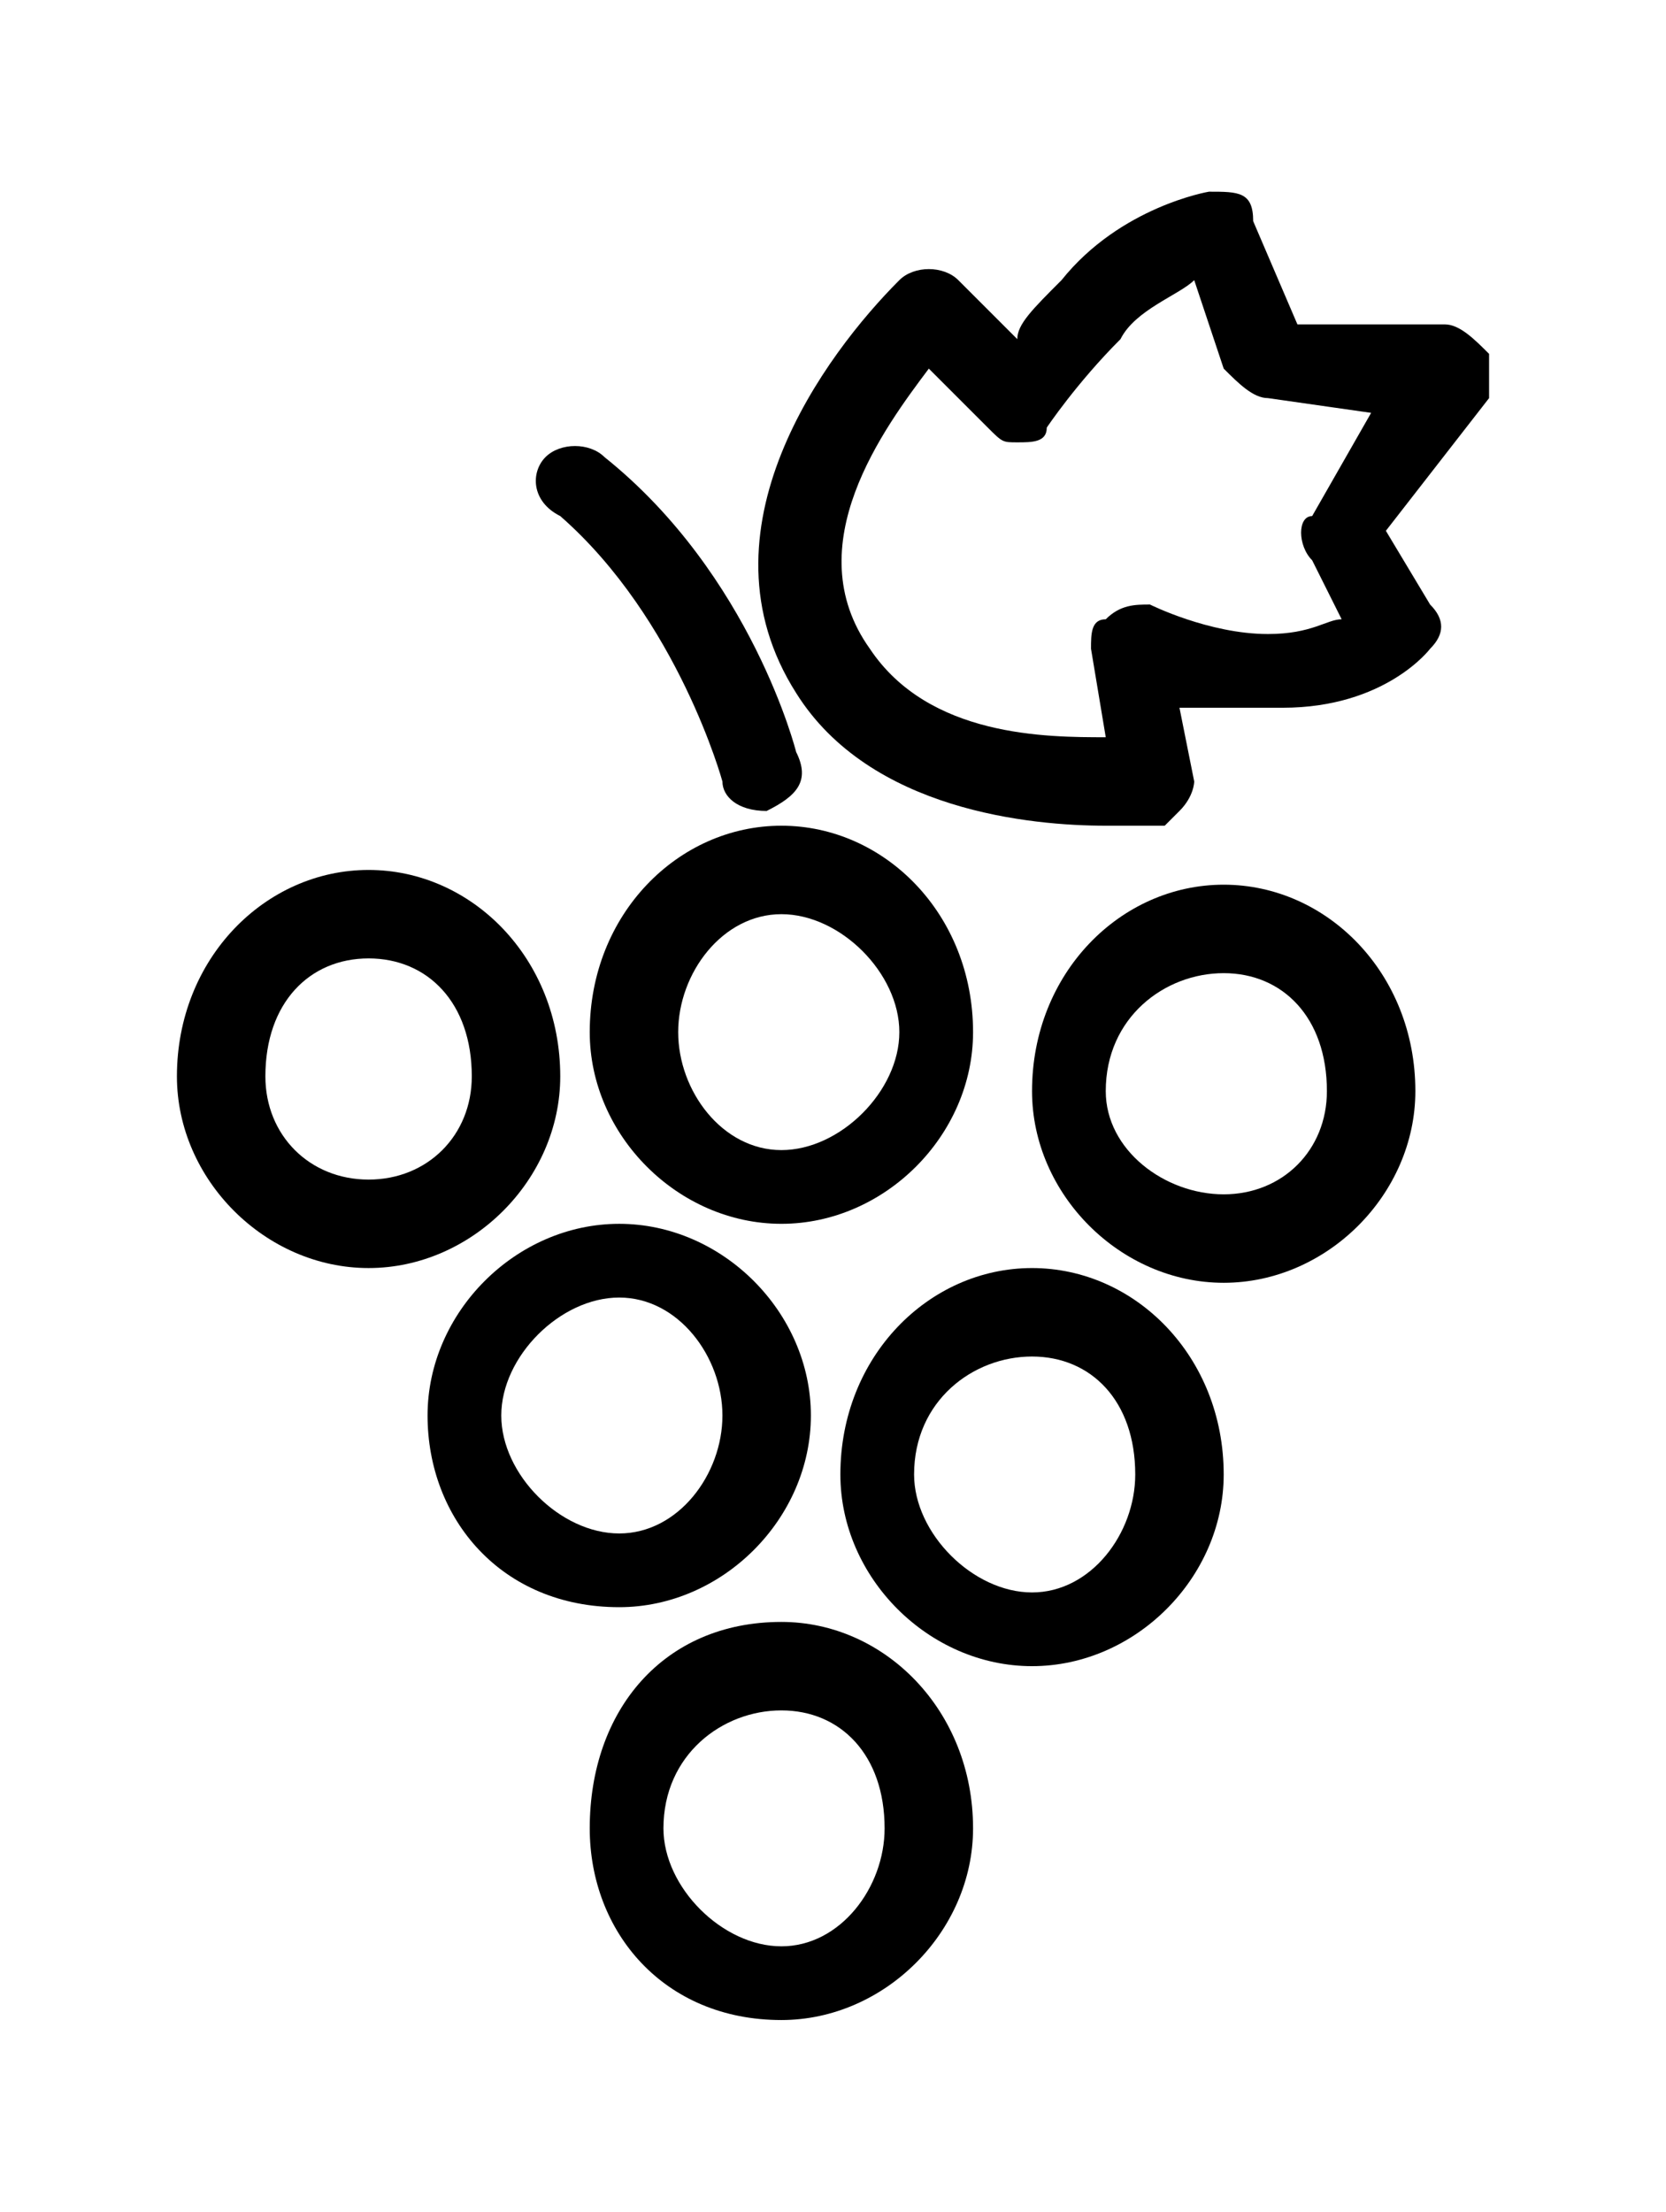
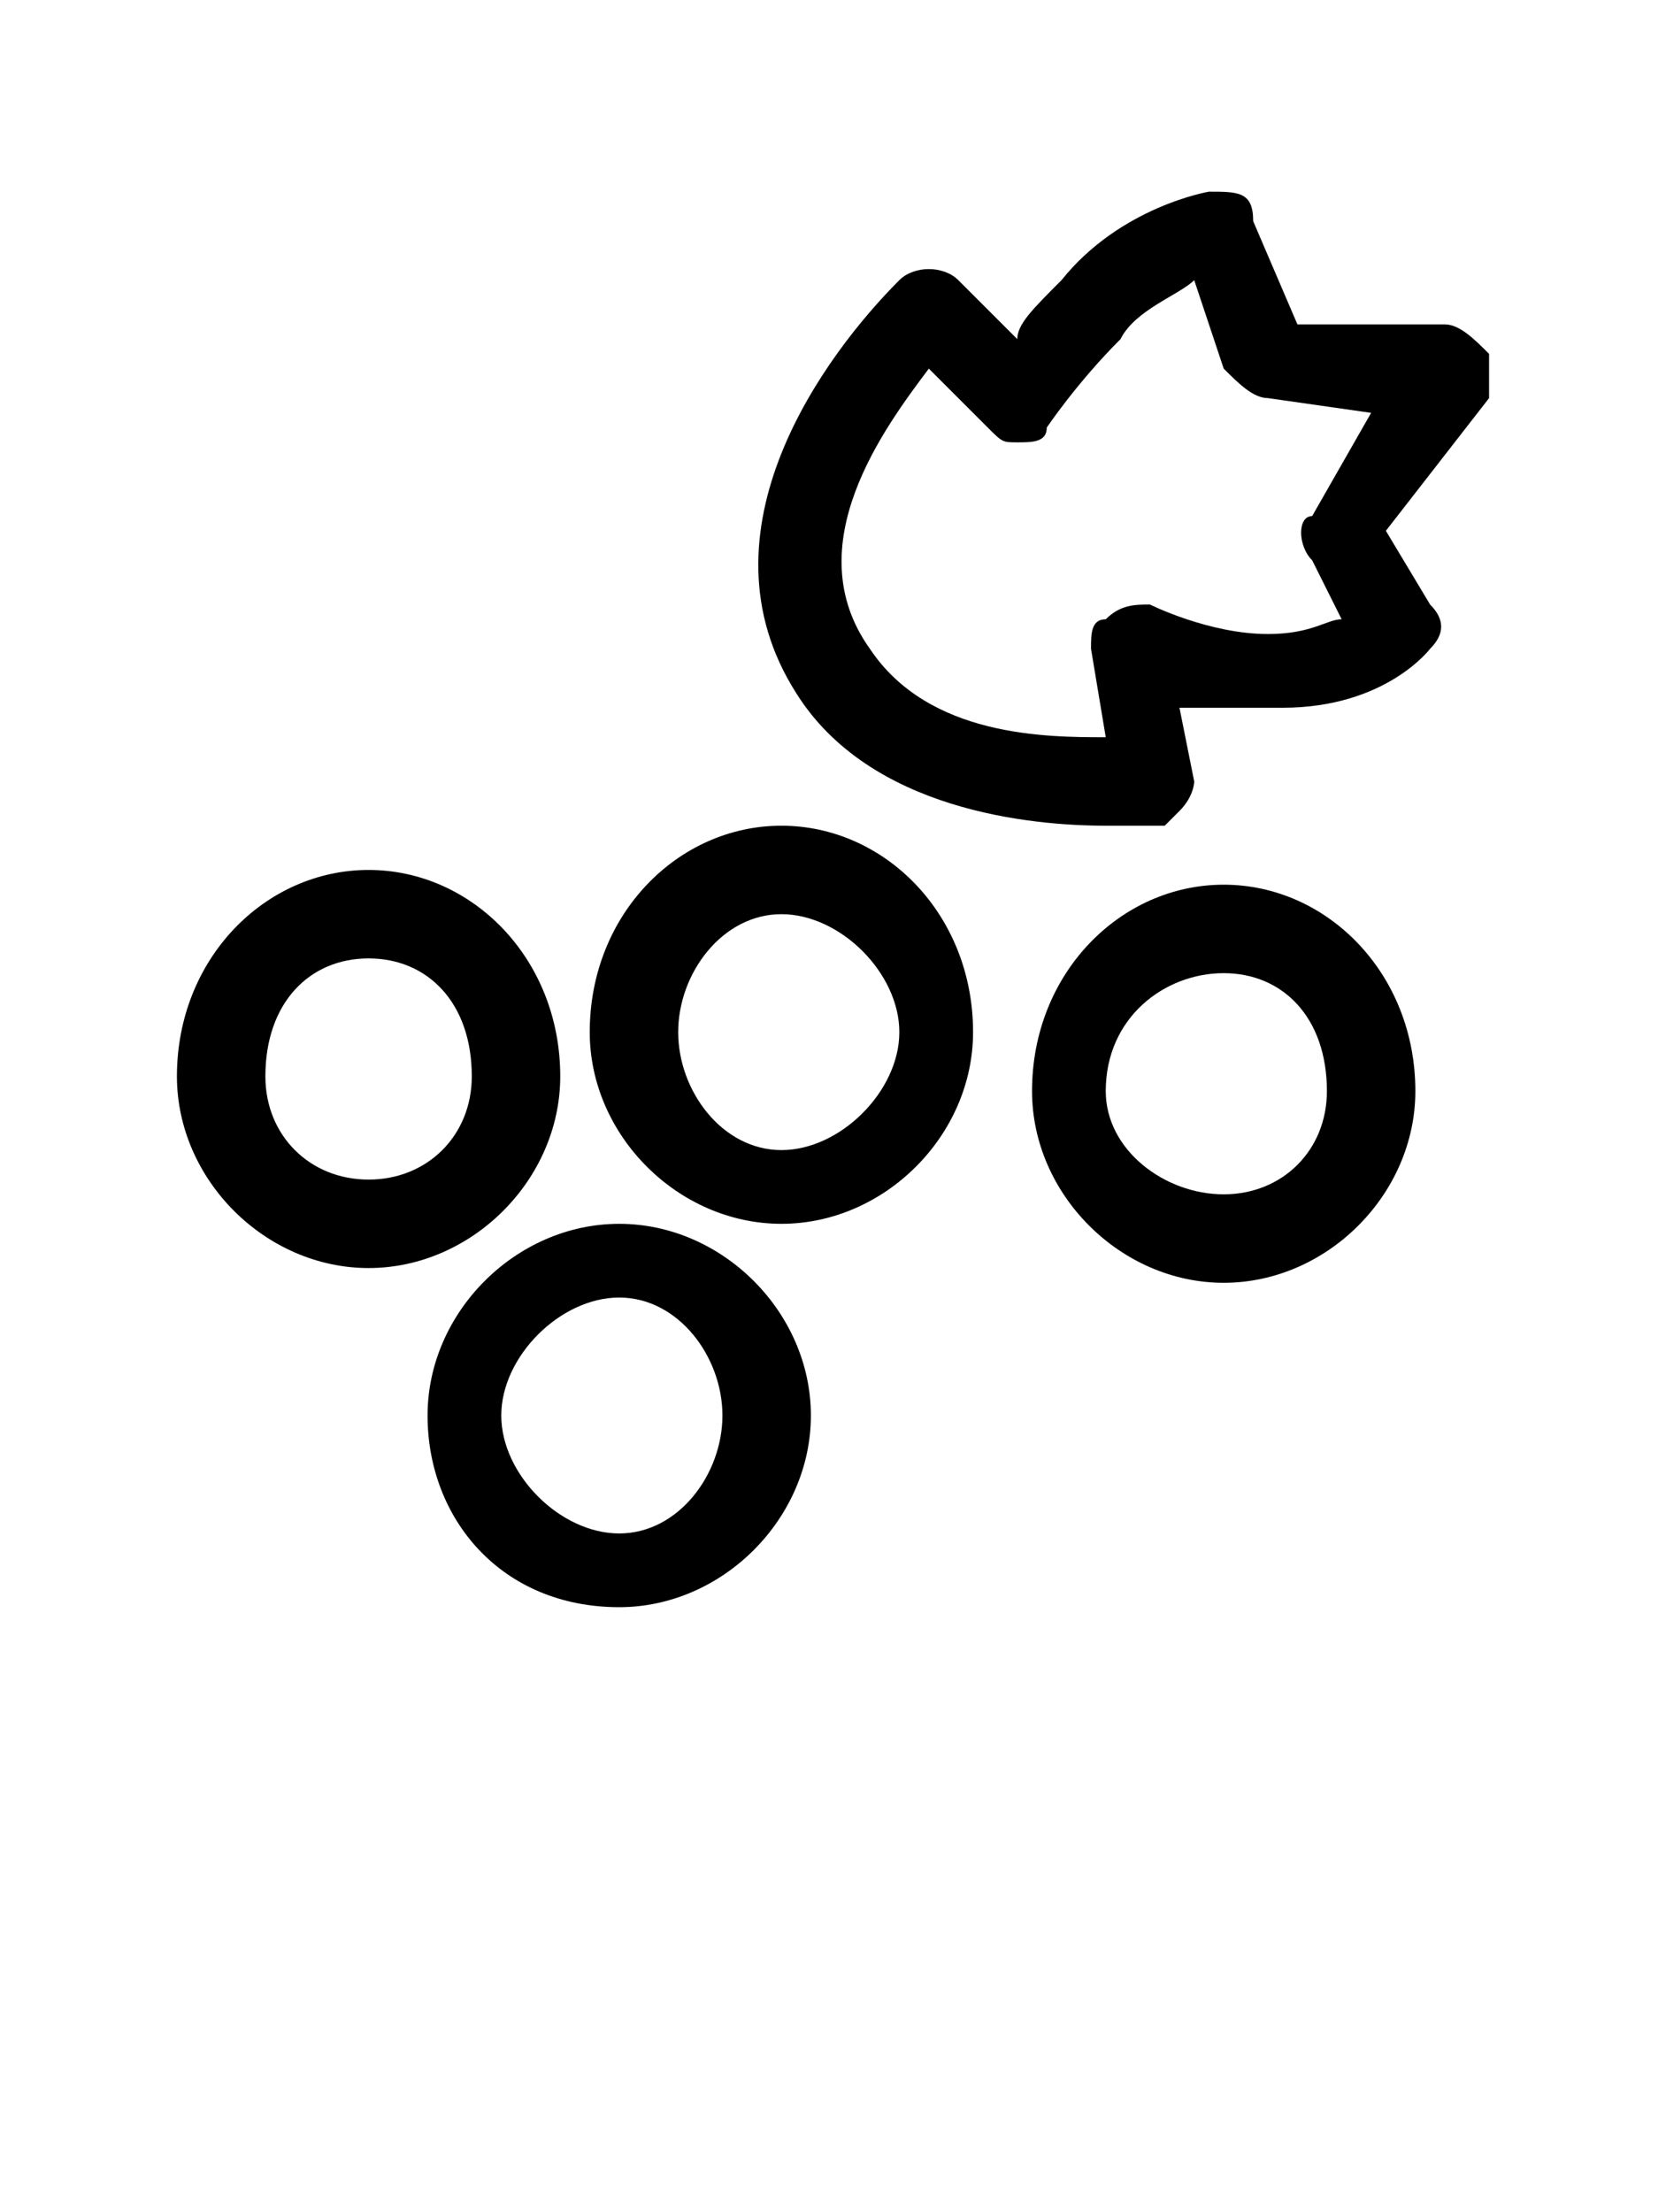
<svg xmlns="http://www.w3.org/2000/svg" xml:space="preserve" width="113px" height="150px" version="1.1" style="shape-rendering:geometricPrecision; text-rendering:geometricPrecision; image-rendering:optimizeQuality; fill-rule:evenodd; clip-rule:evenodd" viewBox="0 0 113 150">
  <defs>
    <style type="text/css">
   
    .fil0 {fill:black}
   
  </style>
  </defs>
  <g id="Ebene_x0020_1">
    <g id="_9338496">
      <g>
        <path class="fil0" d="M53 83c-7,0 -13,-6 -13,-13 0,-8 6,-14 13,-14 7,0 13,6 13,14 0,7 -6,13 -13,13zm0 -21c-4,0 -7,4 -7,8 0,4 3,8 7,8 4,0 8,-4 8,-8 0,-4 -4,-8 -8,-8z" />
      </g>
      <g>
        <path class="fil0" d="M25 86c-7,0 -13,-6 -13,-13 0,-8 6,-14 13,-14 7,0 13,6 13,14 0,7 -6,13 -13,13zm0 -21c-4,0 -7,3 -7,8 0,4 3,7 7,7 4,0 7,-3 7,-7 0,-5 -3,-8 -7,-8z" />
      </g>
      <g>
        <path class="fil0" d="M42 109c-8,0 -13,-6 -13,-13 0,-7 6,-13 13,-13 7,0 13,6 13,13 0,7 -6,13 -13,13zm0 -21c-4,0 -8,4 -8,8 0,4 4,8 8,8 4,0 7,-4 7,-8 0,-4 -3,-8 -7,-8z" />
      </g>
      <g>
-         <path class="fil0" d="M70 113c-7,0 -13,-6 -13,-13 0,-8 6,-14 13,-14 7,0 13,6 13,14 0,7 -6,13 -13,13zm0 -21c-4,0 -8,3 -8,8 0,4 4,8 8,8 4,0 7,-4 7,-8 0,-5 -3,-8 -7,-8z" />
-       </g>
+         </g>
      <g>
-         <path class="fil0" d="M53 137c-8,0 -13,-6 -13,-13 0,-8 5,-14 13,-14 7,0 13,6 13,14 0,7 -6,13 -13,13zm0 -21c-4,0 -8,3 -8,8 0,4 4,8 8,8 4,0 7,-4 7,-8 0,-5 -3,-8 -7,-8z" />
-       </g>
-       <path class="fil0" d="M52 55c-2,0 -3,-1 -3,-2 0,0 -3,-11 -11,-18 -2,-1 -2,-3 -1,-4 1,-1 3,-1 4,0 10,8 13,20 13,20 1,2 0,3 -2,4 0,0 0,0 0,0z" />
+         </g>
+       <path class="fil0" d="M52 55z" />
      <g>
        <path class="fil0" d="M75 56c-5,0 -16,-1 -21,-9 -7,-11 2,-23 7,-28 1,-1 3,-1 4,0l4 4c0,-1 1,-2 3,-4 4,-5 10,-6 10,-6 2,0 3,0 3,2l3 7 10 0c1,0 2,1 3,2 0,1 0,2 0,3l-7 9 3 5c1,1 1,2 0,3 0,0 -3,4 -10,4 -3,0 -5,0 -7,0l1 5c0,0 0,1 -1,2 0,0 -1,1 -1,1 -1,0 -2,0 -4,0zm-12 -31c-3,4 -9,12 -4,19 4,6 12,6 16,6 0,0 0,0 0,0l-1 -6c0,-1 0,-2 1,-2 1,-1 2,-1 3,-1 0,0 4,2 8,2 3,0 4,-1 5,-1l-2 -4c-1,-1 -1,-3 0,-3l4 -7 -7 -1c-1,0 -2,-1 -3,-2l-2 -6c-1,1 -4,2 -5,4 -3,3 -5,6 -5,6 0,1 -1,1 -2,1 -1,0 -1,0 -2,-1l-4 -4z" />
      </g>
      <g>
        <path class="fil0" d="M83 87c-7,0 -13,-6 -13,-13 0,-8 6,-14 13,-14 7,0 13,6 13,14 0,7 -6,13 -13,13zm0 -21c-4,0 -8,3 -8,8 0,4 4,7 8,7 4,0 7,-3 7,-7 0,-5 -3,-8 -7,-8z" />
      </g>
    </g>
  </g>
</svg>